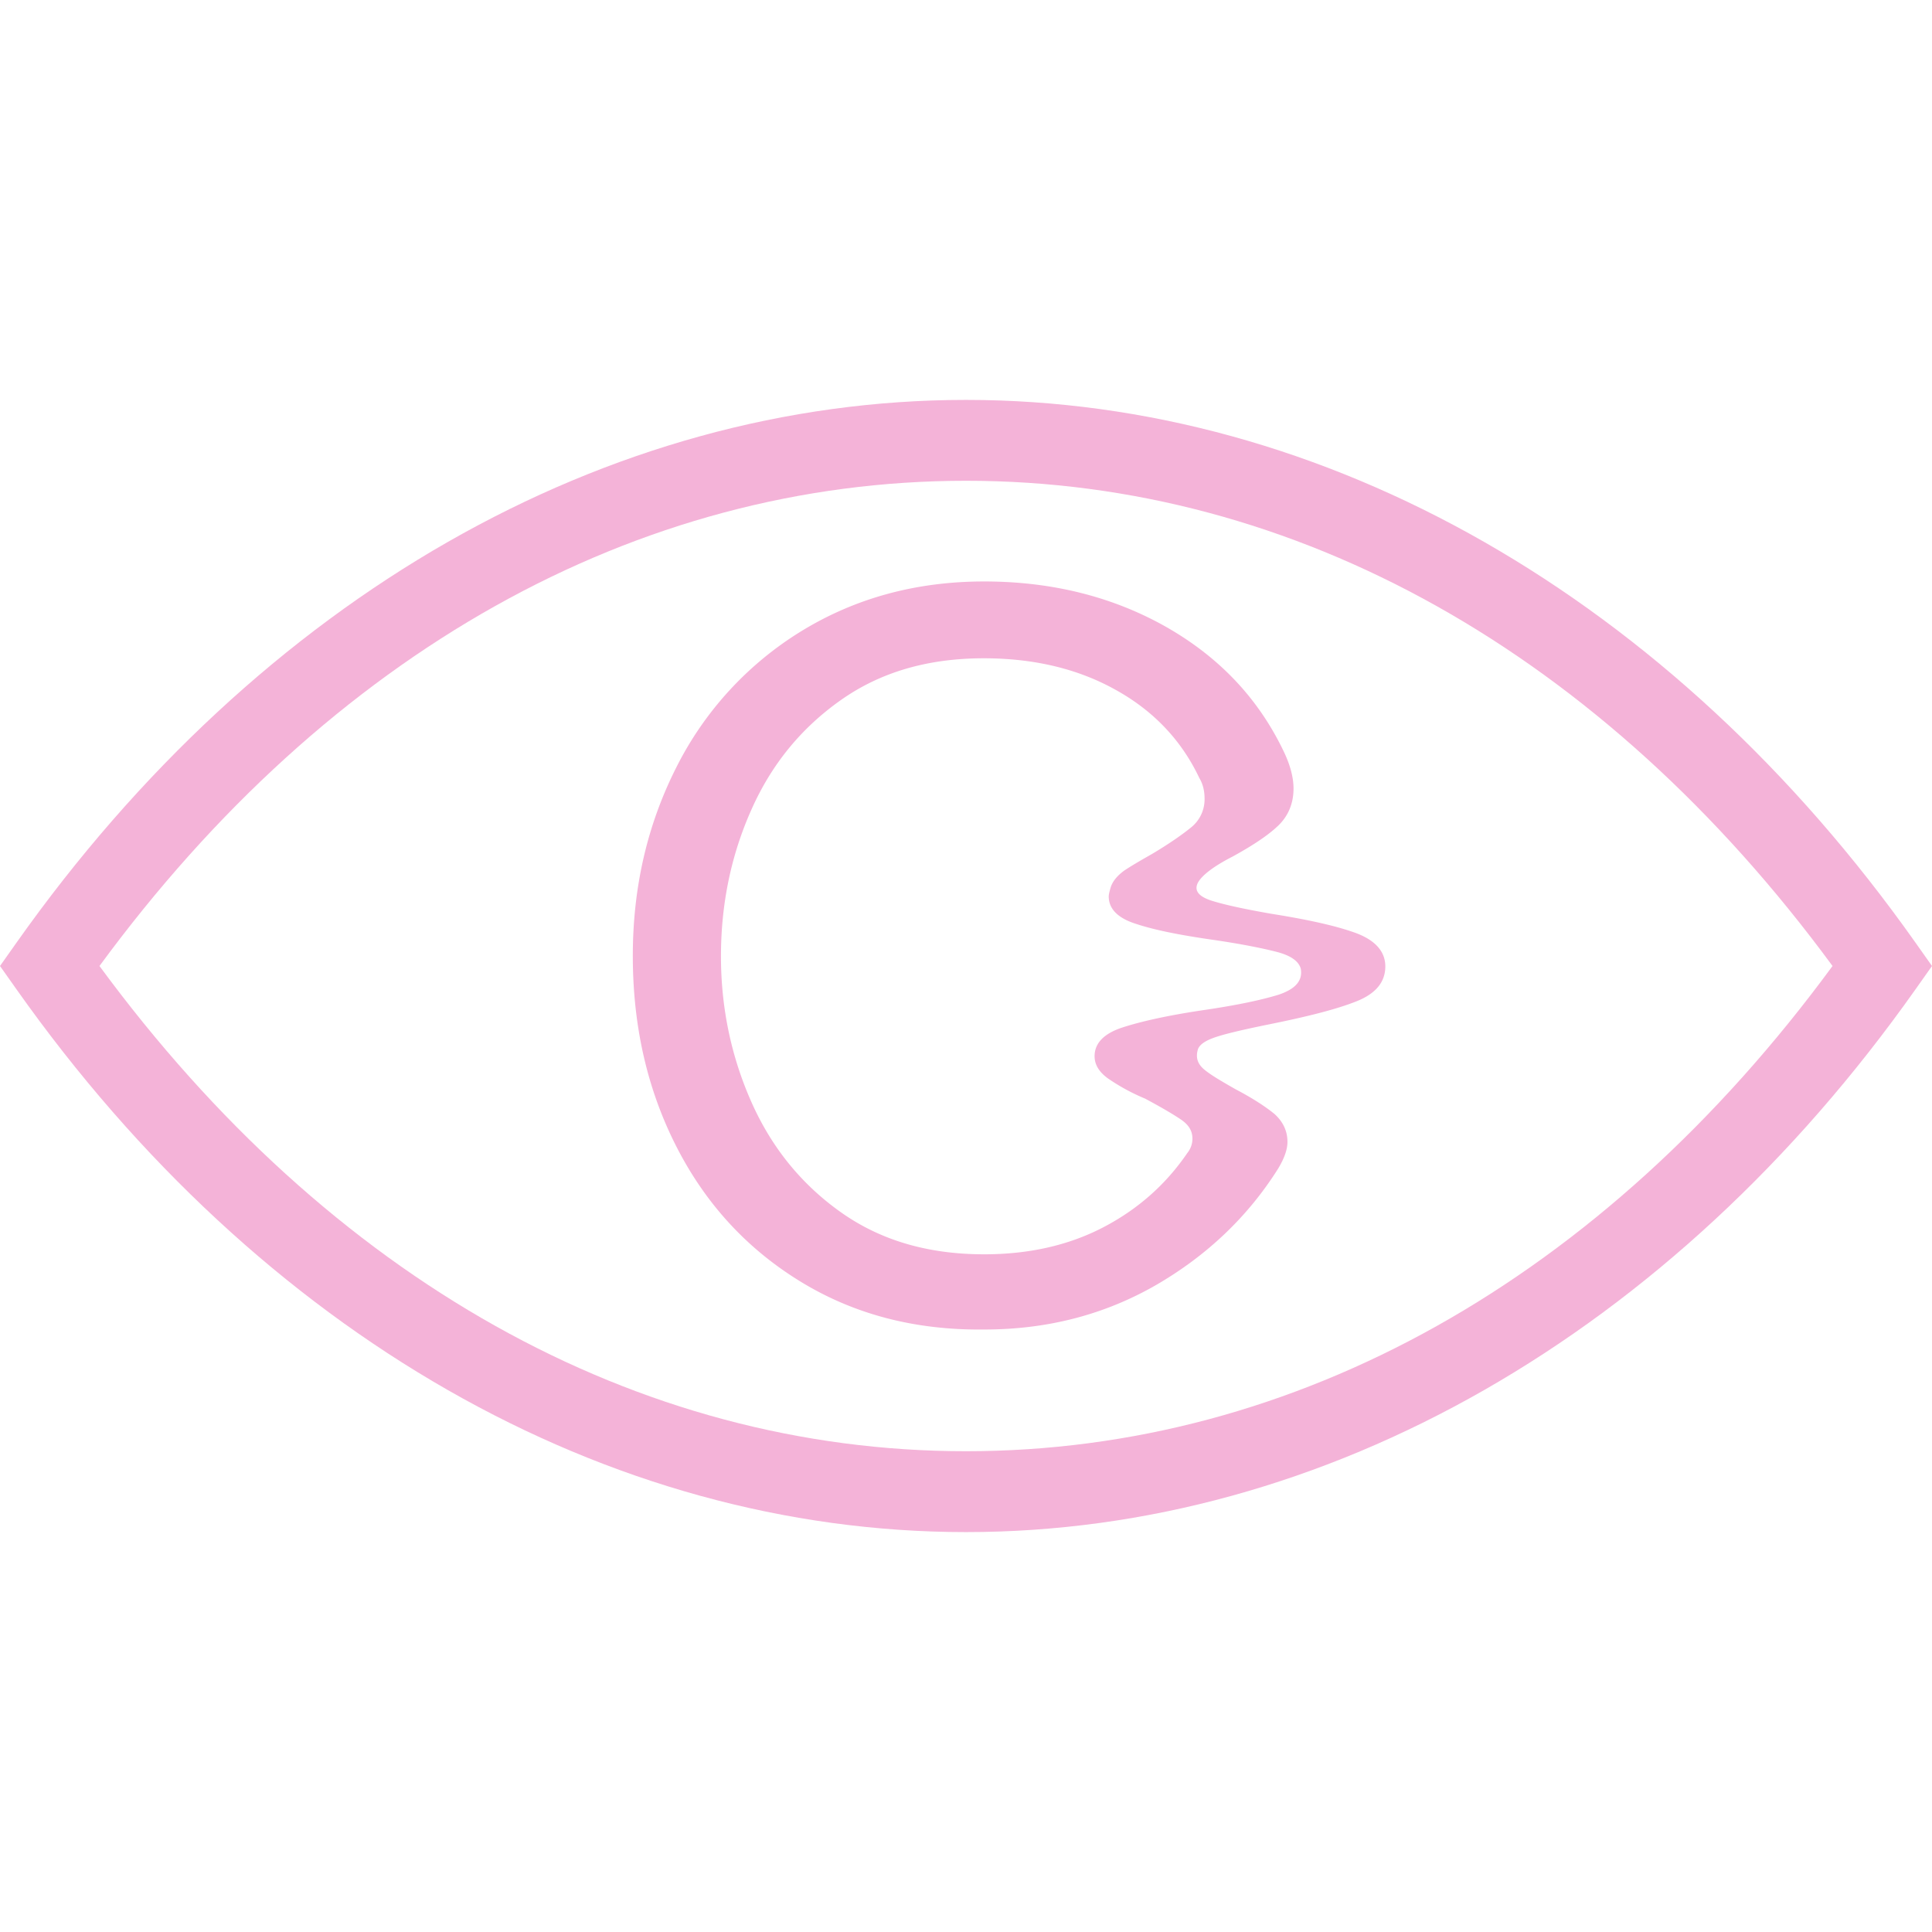
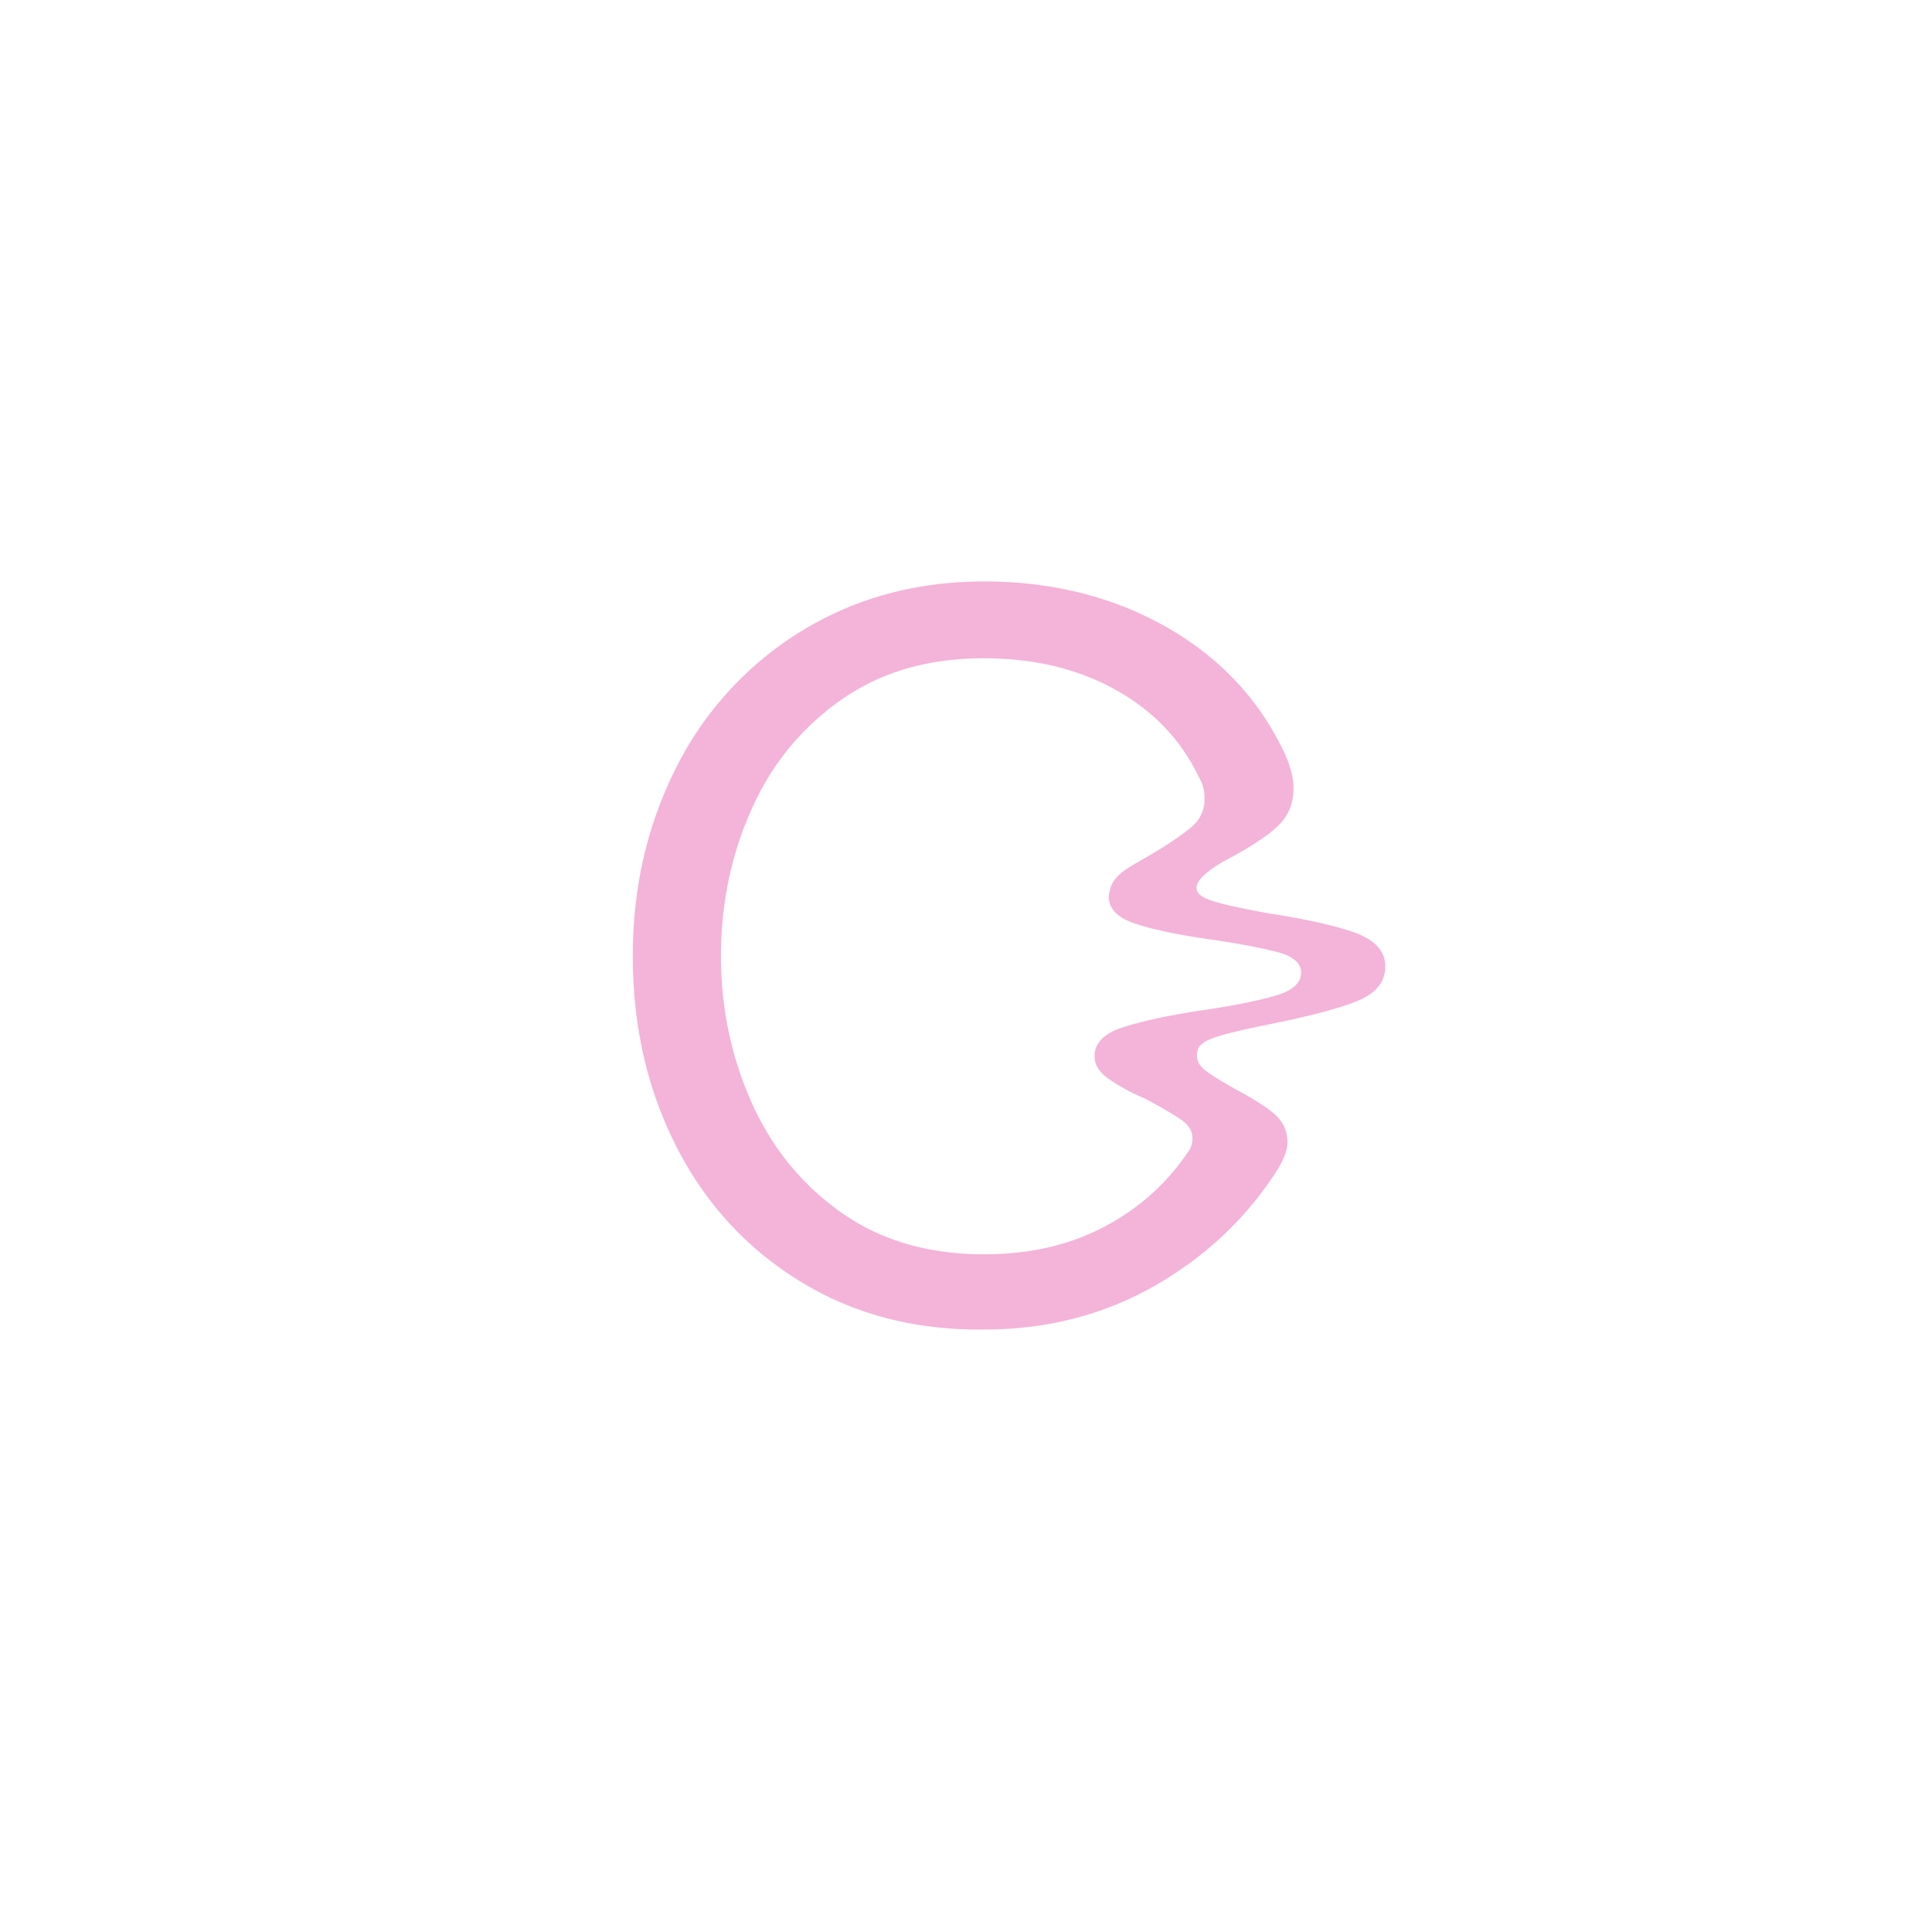
<svg xmlns="http://www.w3.org/2000/svg" data-bbox="0 9.89 47.78 28" viewBox="0 0 47.78 47.78" data-type="color">
  <g>
    <path d="M19.79 31.69c-1.32-.81-2.34-1.92-3.06-3.33-.72-1.41-1.08-2.98-1.08-4.72 0-1.7.36-3.25 1.08-4.67a8.341 8.341 0 0 1 3.07-3.35c1.33-.82 2.84-1.24 4.54-1.24 1.68 0 3.19.38 4.51 1.13 1.33.76 2.29 1.79 2.91 3.1.15.32.23.62.23.89 0 .37-.13.68-.38.92s-.63.49-1.12.76c-.49.25-.78.48-.87.66-.09.19.03.33.33.43.31.1.81.21 1.5.33.88.14 1.57.29 2.07.47.49.18.74.46.74.83 0 .39-.24.68-.73.87-.48.19-1.19.37-2.13.56-.59.12-1.03.22-1.31.31s-.44.2-.47.33c-.05.19 0 .34.15.47.15.13.42.29.79.5.42.22.74.43.96.61.21.19.32.42.32.69 0 .19-.08.41-.23.66-.75 1.19-1.76 2.15-3.02 2.88-1.27.73-2.68 1.1-4.25 1.1-1.72.02-3.23-.38-4.55-1.19zm-1.2-4.42c.5 1.12 1.24 2.03 2.22 2.72.98.69 2.15 1.03 3.53 1.03 1.1 0 2.08-.22 2.93-.66.85-.44 1.55-1.05 2.09-1.84.08-.1.13-.22.13-.36 0-.19-.09-.34-.28-.47-.19-.13-.48-.3-.89-.52a5 5 0 0 1-.92-.5c-.22-.16-.33-.34-.33-.55 0-.32.23-.56.69-.71.46-.15 1.13-.3 2.01-.43.82-.12 1.43-.25 1.85-.38.42-.14.6-.35.55-.64-.05-.19-.25-.33-.6-.42-.35-.09-.85-.19-1.52-.29-.85-.12-1.5-.25-1.95-.4-.45-.14-.68-.37-.68-.68 0-.05.02-.13.05-.23.05-.15.16-.28.32-.4.16-.11.4-.25.7-.42.42-.25.75-.48.97-.66a.89.89 0 0 0 .33-.71c0-.19-.04-.36-.13-.51-.44-.93-1.13-1.66-2.07-2.18-.93-.52-2.02-.78-3.26-.78-1.38 0-2.55.34-3.53 1.03s-1.72 1.59-2.22 2.72c-.5 1.12-.75 2.33-.75 3.62s.26 2.5.76 3.62z" fill="#f4b3d8" data-color="1" />
-     <path d="M23.89 37.89C15 37.89 6.44 33 .41 24.47L0 23.89l.41-.58C6.44 14.78 15 9.89 23.89 9.89s17.45 4.89 23.48 13.42l.41.58-.41.58C41.34 33 32.78 37.89 23.89 37.89zm-21.43-14c5.69 7.74 13.28 12 21.43 12s15.74-4.25 21.43-12c-5.69-7.74-13.28-12-21.43-12s-15.74 4.25-21.43 12z" fill="#f4b3d8" data-color="1" />
  </g>
</svg>